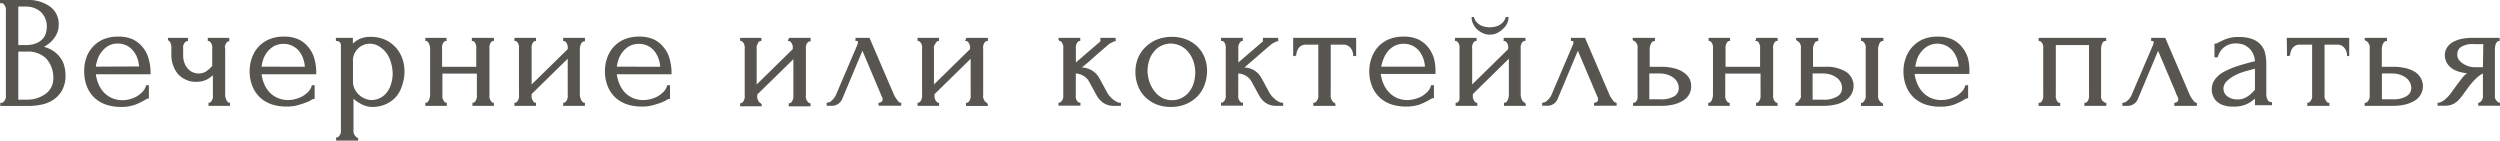
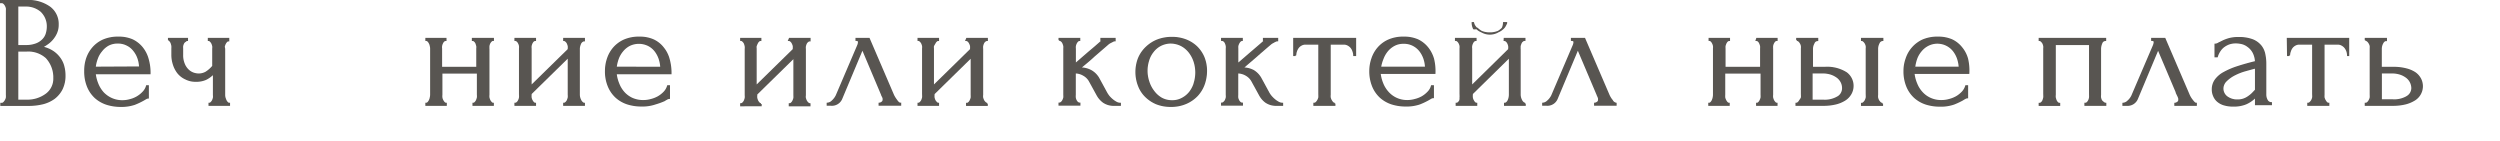
<svg xmlns="http://www.w3.org/2000/svg" viewBox="0 0 323.62 18.2">
  <defs>
    <style>.cls-1{fill:#585551;stroke:#585551;stroke-miterlimit:10;stroke-width:0.2px;}</style>
  </defs>
  <g id="Слой_2" data-name="Слой 2">
    <g id="Слой_1-2" data-name="Слой 1">
      <path class="cls-1" d="M7.75,7.56a3.4,3.4,0,0,0-.92-.89A3.79,3.79,0,0,0,5.4,6.11a5.32,5.32,0,0,0,.69-.42,3.34,3.34,0,0,0,.69-.62,3.22,3.22,0,0,0,.52-.84,2.57,2.57,0,0,0,.2-1.06A2.67,2.67,0,0,0,6.43.94a4.74,4.74,0,0,0-3-.84H.1V.31H.2A.43.43,0,0,1,.5.42.88.88,0,0,1,.72.7a1.34,1.34,0,0,1,.14.36,2.11,2.11,0,0,1,0,.33V12.27a2.47,2.47,0,0,1,0,.36A1.13,1.13,0,0,1,.72,13a1.21,1.21,0,0,1-.21.28.39.39,0,0,1-.27.13H.14v.2H3.79a7.41,7.41,0,0,0,1.71-.2A4.29,4.29,0,0,0,7,12.73a3.5,3.5,0,0,0,1-1.19,3.85,3.85,0,0,0,.38-1.79,4.41,4.41,0,0,0-.14-1.12A3,3,0,0,0,7.75,7.56ZM2.27.75h1a3,3,0,0,1,2.06.7,2.68,2.68,0,0,1,.83,1.89v.15a3.18,3.18,0,0,1-.13.84,1.91,1.91,0,0,1-.45.79,2.41,2.41,0,0,1-.87.58,3.69,3.69,0,0,1-1.4.23H2.27ZM7,10.11a2.5,2.5,0,0,1-1,2.09A4.09,4.09,0,0,1,3.45,13H2.27V6.58H3.41A3.51,3.51,0,0,1,6,7.45,3.76,3.76,0,0,1,7,9.89Z" />
      <path class="cls-1" d="M19.14,7.63a4,4,0,0,0-.74-1.45,3.62,3.62,0,0,0-1.27-1,4.33,4.33,0,0,0-1.79-.34,4.71,4.71,0,0,0-2,.38,3.81,3.81,0,0,0-1.33,1,4.1,4.1,0,0,0-.78,1.4A4.92,4.92,0,0,0,11,9.2a5.1,5.1,0,0,0,.38,2.05,4,4,0,0,0,1,1.41,4.16,4.16,0,0,0,1.47.82,5.86,5.86,0,0,0,1.74.26,5.24,5.24,0,0,0,1.85-.27,9,9,0,0,0,1.1-.52l.36-.21a.63.63,0,0,1,.27-.08V11.13H19a1.9,1.9,0,0,1-.46.8,3.42,3.42,0,0,1-1.7,1,3.64,3.64,0,0,1-.95.14,3.38,3.38,0,0,1-1.47-.3A3.43,3.43,0,0,1,13.34,12a3.92,3.92,0,0,1-.7-1.13,5.13,5.13,0,0,1-.35-1.36h7.1A6.3,6.3,0,0,0,19.14,7.63Zm-6.85,1.1a4.72,4.72,0,0,1,.27-1.14,3.14,3.14,0,0,1,.57-1A2.88,2.88,0,0,1,14,5.83a2.55,2.55,0,0,1,1.24-.29,2.53,2.53,0,0,1,1.22.28,2.49,2.49,0,0,1,.88.72,3.28,3.28,0,0,1,.55,1,3.89,3.89,0,0,1,.21,1.16Z" />
      <path class="cls-1" d="M27,5.21a.33.33,0,0,1,.25.12,1,1,0,0,1,.2.27,2.06,2.06,0,0,1,.12.35,1.35,1.35,0,0,1,0,.33V8.57a3.92,3.92,0,0,1-.89.79,1.9,1.9,0,0,1-1,.25A2.11,2.11,0,0,1,25,9.48a1.87,1.87,0,0,1-.67-.43,2.2,2.2,0,0,1-.51-.78,2.91,2.91,0,0,1-.21-1.17V6.28a2.11,2.11,0,0,1,0-.33,2.06,2.06,0,0,1,.12-.35A.64.64,0,0,1,24,5.33a.31.31,0,0,1,.24-.12V5h-2.4v.2a.27.27,0,0,1,.2.12.87.87,0,0,1,.15.27,2,2,0,0,1,.09.35,2,2,0,0,1,0,.33V7.1a4,4,0,0,0,.2,1.25,3.43,3.43,0,0,0,.57,1.09,2.73,2.73,0,0,0,1,.76,2.78,2.78,0,0,0,1.31.29,3,3,0,0,0,1.3-.25,3.6,3.6,0,0,0,1-.75v2.82a1.45,1.45,0,0,1,0,.35,2.06,2.06,0,0,1-.12.35,1,1,0,0,1-.2.27.33.33,0,0,1-.25.12v.2h2.59v-.2a.34.34,0,0,1-.26-.12,1.17,1.17,0,0,1-.19-.27,3.62,3.62,0,0,1-.13-.35,1.48,1.48,0,0,1-.05-.35v-6A1.39,1.39,0,0,1,29,6a3.62,3.62,0,0,1,.13-.35,1.17,1.17,0,0,1,.19-.27.34.34,0,0,1,.26-.12V5H27Z" />
-       <path class="cls-1" d="M40.6,7.63a3.85,3.85,0,0,0-.75-1.45,3.44,3.44,0,0,0-1.27-1,4.3,4.3,0,0,0-1.79-.34,4.69,4.69,0,0,0-2,.38,3.94,3.94,0,0,0-1.34,1,4.1,4.1,0,0,0-.78,1.4,4.9,4.9,0,0,0-.25,1.53,4.94,4.94,0,0,0,.38,2.05,4,4,0,0,0,1,1.41,4.12,4.12,0,0,0,1.46.82,5.93,5.93,0,0,0,1.75.26,5.18,5.18,0,0,0,1.84-.27A10.07,10.07,0,0,0,40,13c.13-.09.25-.15.35-.21a.71.71,0,0,1,.28-.08V11.13h-.18a2,2,0,0,1-.46.8,3.51,3.51,0,0,1-.77.61,3.76,3.76,0,0,1-.93.37,3.7,3.7,0,0,1-.95.14,3.46,3.46,0,0,1-1.48-.3A3.28,3.28,0,0,1,34.8,12a3.94,3.94,0,0,1-.71-1.13,5.12,5.12,0,0,1-.34-1.36h7.09A6.66,6.66,0,0,0,40.6,7.63Zm-6.85,1.1A5.21,5.21,0,0,1,34,7.59a3.35,3.35,0,0,1,.58-1,2.88,2.88,0,0,1,.89-.73,2.8,2.8,0,0,1,2.46,0,2.58,2.58,0,0,1,.88.72,3.48,3.48,0,0,1,.54,1,4.25,4.25,0,0,1,.22,1.16Z" />
-       <path class="cls-1" d="M51.18,6.24a4.17,4.17,0,0,0-1.35-1,4.49,4.49,0,0,0-1.91-.37,3.18,3.18,0,0,0-1.34.27,2.88,2.88,0,0,0-1,.77V5h-2v.2a.85.85,0,0,1,.38.12.53.53,0,0,1,.2.22.94.94,0,0,1,.07.31c0,.11,0,.23,0,.36V16.77a1.59,1.59,0,0,1,0,.36,1.4,1.4,0,0,1-.13.36,1.6,1.6,0,0,1-.22.28.37.37,0,0,1-.27.12v.21h2.66v-.21a.34.34,0,0,1-.27-.12,1.21,1.21,0,0,1-.21-.28,1.4,1.4,0,0,1-.13-.36,1.59,1.59,0,0,1,0-.36V12.56a4.91,4.91,0,0,0,1.2.85,2.87,2.87,0,0,0,1.29.33,4.1,4.1,0,0,0,1.85-.39,3.82,3.82,0,0,0,1.29-1A4.24,4.24,0,0,0,52,10.9a5.28,5.28,0,0,0,.26-1.62A5.07,5.07,0,0,0,52,7.65,4.12,4.12,0,0,0,51.18,6.24Zm-.44,4.59a3.41,3.41,0,0,1-.51,1.09,2.61,2.61,0,0,1-2.12,1.13,2.21,2.21,0,0,1-.9-.19,2.49,2.49,0,0,1-.81-.52,2.64,2.64,0,0,1-.59-.8,2.23,2.23,0,0,1-.22-1V7.85a2.18,2.18,0,0,1,.19-.93,2.35,2.35,0,0,1,.51-.72A2.07,2.07,0,0,1,47,5.73a2.3,2.3,0,0,1,.85-.17,2.33,2.33,0,0,1,1.28.36,3.46,3.46,0,0,1,1,.92,4.17,4.17,0,0,1,.59,1.28,5.14,5.14,0,0,1,.21,1.45A4.73,4.73,0,0,1,50.74,10.83Z" />
      <path class="cls-1" d="M61.18,5.21a.36.36,0,0,1,.27.12.77.77,0,0,1,.19.27,3.58,3.58,0,0,1,.11.35,1.35,1.35,0,0,1,0,.33V8.75H57.13V6.28a1.35,1.35,0,0,1,0-.33,1.42,1.42,0,0,1,.11-.35.91.91,0,0,1,.18-.27.38.38,0,0,1,.28-.12V5H55.16v.2a.35.35,0,0,1,.26.12.93.93,0,0,1,.19.27,1.12,1.12,0,0,1,.12.35,1.39,1.39,0,0,1,.05.33v6a1.63,1.63,0,0,1-.05.36,1.23,1.23,0,0,1-.12.37,1,1,0,0,1-.19.28.35.35,0,0,1-.26.12v.2h2.58v-.2a.36.36,0,0,1-.26-.13,1.15,1.15,0,0,1-.19-.28,1.09,1.09,0,0,1-.12-.36,1.59,1.59,0,0,1,0-.36V9.43h4.66v2.84a1.59,1.59,0,0,1,0,.36,2.29,2.29,0,0,1-.12.37,1,1,0,0,1-.2.28.33.33,0,0,1-.25.12v.2h2.57v-.2a.34.34,0,0,1-.25-.13,1.18,1.18,0,0,1-.2-.28,1.9,1.9,0,0,1-.12-.36,1.59,1.59,0,0,1,0-.36v-6a2,2,0,0,1,0-.33,1.42,1.42,0,0,1,.11-.35,1,1,0,0,1,.2-.27.34.34,0,0,1,.27-.12V5H61.18Z" />
      <path class="cls-1" d="M73,5.21a.37.37,0,0,1,.26.12.82.82,0,0,1,.21.27,2.06,2.06,0,0,1,.12.35,1.35,1.35,0,0,1,0,.33V6.4l-4.87,4.77V6.28a1.39,1.39,0,0,1,0-.33,1.42,1.42,0,0,1,.11-.35.91.91,0,0,1,.18-.27.38.38,0,0,1,.28-.12V5h-2.6v.2a.39.39,0,0,1,.27.12.79.79,0,0,1,.2.27,1.12,1.12,0,0,1,.12.35,1.35,1.35,0,0,1,0,.33v6a1.59,1.59,0,0,1,0,.36,1.23,1.23,0,0,1-.12.37.84.84,0,0,1-.2.28.39.39,0,0,1-.27.12v.2h2.6v-.2a.36.36,0,0,1-.26-.13,1.15,1.15,0,0,1-.19-.28,1.09,1.09,0,0,1-.12-.36,1.63,1.63,0,0,1,0-.36v-.14l4.87-4.77v4.91a1.59,1.59,0,0,1,0,.36,2.29,2.29,0,0,1-.12.37.86.86,0,0,1-.21.28.37.37,0,0,1-.26.12v.2h2.62v-.2a.4.4,0,0,1-.26-.13.83.83,0,0,1-.21-.28,1.92,1.92,0,0,1-.14-.36,1.63,1.63,0,0,1-.05-.36v-6A2.11,2.11,0,0,1,75,6a2.06,2.06,0,0,1,.12-.35.6.6,0,0,1,.2-.27.44.44,0,0,1,.3-.12V5H73Z" />
      <path class="cls-1" d="M86.58,7.63a3.85,3.85,0,0,0-.75-1.45,3.44,3.44,0,0,0-1.27-1,4.28,4.28,0,0,0-1.78-.34,4.71,4.71,0,0,0-2,.38,3.94,3.94,0,0,0-1.34,1,4.1,4.1,0,0,0-.78,1.4,4.9,4.9,0,0,0-.25,1.53,4.94,4.94,0,0,0,.38,2.05,4,4,0,0,0,1,1.41,4.12,4.12,0,0,0,1.46.82,5.93,5.93,0,0,0,1.75.26,5.18,5.18,0,0,0,1.84-.27A9.26,9.26,0,0,0,86,13c.13-.09.25-.15.35-.21a.71.71,0,0,1,.28-.08V11.13h-.18a2,2,0,0,1-.46.8,3.51,3.51,0,0,1-.77.61,3.76,3.76,0,0,1-.93.37,3.7,3.7,0,0,1-1,.14,3.46,3.46,0,0,1-1.48-.3A3.28,3.28,0,0,1,80.78,12a3.71,3.71,0,0,1-.7-1.13,4.78,4.78,0,0,1-.35-1.36h7.1A6.65,6.65,0,0,0,86.58,7.63Zm-6.85,1.1A5.21,5.21,0,0,1,80,7.59a3.35,3.35,0,0,1,.58-1,2.88,2.88,0,0,1,.89-.73,2.8,2.8,0,0,1,2.46,0,2.58,2.58,0,0,1,.88.72,3.48,3.48,0,0,1,.54,1,4.25,4.25,0,0,1,.22,1.16Z" />
      <path class="cls-1" d="M102.12,5.21a.37.37,0,0,1,.27.12.79.79,0,0,1,.2.27,1.48,1.48,0,0,1,.13.35,2.11,2.11,0,0,1,0,.33V6.4l-4.87,4.77V6.28a1.35,1.35,0,0,1,0-.33A3.58,3.58,0,0,1,98,5.6a.77.77,0,0,1,.19-.27.34.34,0,0,1,.27-.12V5H95.91v.2a.37.37,0,0,1,.26.12,1,1,0,0,1,.21.27A2.06,2.06,0,0,1,96.5,6a1.35,1.35,0,0,1,0,.33v6a1.59,1.59,0,0,1,0,.36,2.29,2.29,0,0,1-.12.37,1,1,0,0,1-.21.28.37.37,0,0,1-.26.12v.2H98.5v-.2a.34.34,0,0,1-.25-.13,1.18,1.18,0,0,1-.2-.28,1.9,1.9,0,0,1-.12-.36,1.59,1.59,0,0,1,0-.36v-.14l4.87-4.77v4.91a2.47,2.47,0,0,1,0,.36,1.63,1.63,0,0,1-.13.37.84.84,0,0,1-.2.28.37.37,0,0,1-.27.12v.2h2.62v-.2a.41.41,0,0,1-.25-.13,1,1,0,0,1-.22-.28,1.91,1.91,0,0,1-.13-.36,1.2,1.2,0,0,1,0-.36v-6a1.35,1.35,0,0,1,0-.33,2,2,0,0,1,.11-.35.71.71,0,0,1,.21-.27.4.4,0,0,1,.29-.12V5h-2.62Z" />
      <path class="cls-1" d="M116.06,13a4,4,0,0,1-.42-.67L112.49,5h-1.65v.2c.22,0,.32.09.32.25a1.23,1.23,0,0,1-.1.43l-2.78,6.5a2.39,2.39,0,0,1-.54.71,1,1,0,0,1-.63.3v.2h.45a1.35,1.35,0,0,0,1.38-.84l2.7-6.44,2.59,6.13a1.17,1.17,0,0,1,.12.3,1.05,1.05,0,0,1,0,.18.39.39,0,0,1-.19.34.63.63,0,0,1-.33.13v.2h2.73v-.2C116.42,13.4,116.25,13.28,116.06,13Z" />
      <path class="cls-1" d="M125.07,5.21a.37.37,0,0,1,.27.12.79.79,0,0,1,.2.27,1.48,1.48,0,0,1,.13.35,2.11,2.11,0,0,1,0,.33V6.4l-4.87,4.77V6.28a1.35,1.35,0,0,1,0-.33A3.58,3.58,0,0,1,121,5.6a.77.77,0,0,1,.19-.27.34.34,0,0,1,.27-.12V5h-2.59v.2a.37.37,0,0,1,.26.12,1,1,0,0,1,.21.27,2.06,2.06,0,0,1,.12.35,1.35,1.35,0,0,1,0,.33v6a1.59,1.59,0,0,1,0,.36,2.29,2.29,0,0,1-.12.37,1,1,0,0,1-.21.28.37.37,0,0,1-.26.12v.2h2.59v-.2a.34.34,0,0,1-.25-.13A1.18,1.18,0,0,1,121,13a1.9,1.9,0,0,1-.12-.36,1.59,1.59,0,0,1,0-.36v-.14l4.87-4.77v4.91a2.47,2.47,0,0,1,0,.36,1.63,1.63,0,0,1-.13.37.84.84,0,0,1-.2.28.37.37,0,0,1-.27.12v.2h2.62v-.2a.38.38,0,0,1-.25-.13,1,1,0,0,1-.22-.28,1.91,1.91,0,0,1-.13-.36,1.2,1.2,0,0,1,0-.36v-6a1.35,1.35,0,0,1,0-.33,2,2,0,0,1,.11-.35.71.71,0,0,1,.21-.27.4.4,0,0,1,.29-.12V5h-2.62Z" />
      <path class="cls-1" d="M144,12.93a3.92,3.92,0,0,1-.46-.45,3.63,3.63,0,0,1-.32-.48l-1-1.84a2.61,2.61,0,0,0-1-1,2.79,2.79,0,0,0-1.44-.33c.61-.52,1.23-1,1.84-1.58l1.84-1.59a1.94,1.94,0,0,1,.33-.2l.29-.15a.6.6,0,0,1,.24-.06V5h-1.78v.2c.07,0,.1,0,.1.11s0,0,0,0a.05.05,0,0,0,0,0q-.87.78-1.74,1.5l-1.73,1.5V6.3a1.48,1.48,0,0,1,0-.34,1.39,1.39,0,0,1,.12-.36.93.93,0,0,1,.19-.27.35.35,0,0,1,.26-.12V5h-2.62v.2a.43.43,0,0,1,.31.12.77.77,0,0,1,.19.27,1.9,1.9,0,0,1,.12.36,2.38,2.38,0,0,1,0,.34v6a2.21,2.21,0,0,1,0,.35,1.48,1.48,0,0,1-.13.35.71.71,0,0,1-.21.27.41.41,0,0,1-.28.12v.2h2.64v-.2a.42.42,0,0,1-.29-.12.79.79,0,0,1-.2-.27,1.1,1.1,0,0,1-.11-.35,2.16,2.16,0,0,1,0-.35V9.41a2.15,2.15,0,0,1,1.12.31,2,2,0,0,1,.76.75l1,1.82a2.8,2.8,0,0,0,.8.92,2.34,2.34,0,0,0,1.45.39H145v-.2a1.09,1.09,0,0,1-.51-.14A3.32,3.32,0,0,1,144,12.93Z" />
      <path class="cls-1" d="M154.9,6.07a4.23,4.23,0,0,0-1.42-.89,4.93,4.93,0,0,0-1.8-.31,5.16,5.16,0,0,0-1.82.32,4.43,4.43,0,0,0-1.45.92,4.19,4.19,0,0,0-1,1.43,4.9,4.9,0,0,0,0,3.56,3.84,3.84,0,0,0,.9,1.38,4.39,4.39,0,0,0,1.4.93,4.9,4.9,0,0,0,1.84.33,4.73,4.73,0,0,0,2-.39,4.38,4.38,0,0,0,1.43-1,4.26,4.26,0,0,0,.88-1.46,5.2,5.2,0,0,0,.29-1.71,4.63,4.63,0,0,0-.32-1.73A4.14,4.14,0,0,0,154.9,6.07Zm-.26,4.65a3.77,3.77,0,0,1-.58,1.17,3.06,3.06,0,0,1-1,.85,2.65,2.65,0,0,1-1.33.33,2.83,2.83,0,0,1-1.37-.33,3.29,3.29,0,0,1-1-.88,4,4,0,0,1-.67-1.26,4.47,4.47,0,0,1-.24-1.46,4.34,4.34,0,0,1,.2-1.29,3.26,3.26,0,0,1,.57-1.13,2.93,2.93,0,0,1,.93-.82,3,3,0,0,1,1.3-.36,3.13,3.13,0,0,1,1.5.35A3.25,3.25,0,0,1,154,6.8a4,4,0,0,1,.63,1.25,4.67,4.67,0,0,1,0,2.67Z" />
      <path class="cls-1" d="M165,12.93a3.92,3.92,0,0,1-.46-.45,3,3,0,0,1-.33-.48l-1-1.84a2.69,2.69,0,0,0-.95-1,2.84,2.84,0,0,0-1.44-.33l1.84-1.58c.61-.54,1.23-1.07,1.84-1.59a1.94,1.94,0,0,1,.33-.2c.09-.06.19-.1.28-.15a.69.69,0,0,1,.25-.06V5h-1.78v.2c.07,0,.1,0,.1.11l0,0a.05.05,0,0,0,0,0q-.89.78-1.74,1.5l-1.74,1.5V6.3a2.38,2.38,0,0,1,0-.34,1.4,1.4,0,0,1,.13-.36.93.93,0,0,1,.19-.27.35.35,0,0,1,.26-.12V5h-2.62v.2a.45.45,0,0,1,.31.12.77.77,0,0,1,.19.27,1.89,1.89,0,0,1,.11.36,1.48,1.48,0,0,1,0,.34v6a1.45,1.45,0,0,1,0,.35,2.06,2.06,0,0,1-.12.35.84.84,0,0,1-.22.27.39.39,0,0,1-.27.12v.2h2.64v-.2a.4.4,0,0,1-.29-.12.79.79,0,0,1-.2-.27,1.12,1.12,0,0,1-.12-.35,2.16,2.16,0,0,1,0-.35V9.41a2.19,2.19,0,0,1,1.13.31,2,2,0,0,1,.75.75l1,1.82a2.77,2.77,0,0,0,.79.92,2.37,2.37,0,0,0,1.46.39H166v-.2a1.16,1.16,0,0,1-.51-.14A3.24,3.24,0,0,1,165,12.93Z" />
      <path class="cls-1" d="M167.5,7.16h.2a1.79,1.79,0,0,1,.08-.49,1.72,1.72,0,0,1,.24-.49,1.14,1.14,0,0,1,.4-.35,1.05,1.05,0,0,1,.57-.15h1.76v6.59a2.47,2.47,0,0,1,0,.36,1.42,1.42,0,0,1-.14.36,1.21,1.21,0,0,1-.21.28.41.41,0,0,1-.29.13v.2h2.66v-.2a.35.35,0,0,1-.27-.13,1.27,1.27,0,0,1-.21-.29,1.3,1.3,0,0,1-.13-.36,1.45,1.45,0,0,1,0-.35V5.68h1.8a1.08,1.08,0,0,1,.57.15,1.39,1.39,0,0,1,.41.35,1.49,1.49,0,0,1,.24.49,1.5,1.5,0,0,1,.09.49h.18V5H167.5Z" />
      <path class="cls-1" d="M185.54,7.63a4.16,4.16,0,0,0-.75-1.45,3.62,3.62,0,0,0-1.27-1,4.33,4.33,0,0,0-1.79-.34,4.66,4.66,0,0,0-2,.38,3.85,3.85,0,0,0-1.34,1,4.1,4.1,0,0,0-.78,1.4,4.92,4.92,0,0,0-.26,1.53,5.1,5.1,0,0,0,.38,2.05,4,4,0,0,0,1,1.41,4.12,4.12,0,0,0,1.46.82,5.88,5.88,0,0,0,1.75.26,5.22,5.22,0,0,0,1.84-.27,9,9,0,0,0,1.1-.52l.36-.21a.63.63,0,0,1,.28-.08V11.13h-.19a1.8,1.8,0,0,1-.46.8,3.45,3.45,0,0,1-.76.61,3.68,3.68,0,0,1-.94.37,3.64,3.64,0,0,1-.95.14,3.38,3.38,0,0,1-1.47-.3,3.28,3.28,0,0,1-1.07-.79,3.74,3.74,0,0,1-.71-1.13,5.13,5.13,0,0,1-.35-1.36h7.1A6.66,6.66,0,0,0,185.54,7.63Zm-6.86,1.1A4.72,4.72,0,0,1,179,7.59a3.55,3.55,0,0,1,.57-1,3,3,0,0,1,.89-.73,2.55,2.55,0,0,1,1.24-.29,2.59,2.59,0,0,1,1.23.28,2.68,2.68,0,0,1,.88.72,3.48,3.48,0,0,1,.54,1,3.89,3.89,0,0,1,.21,1.16Z" />
      <path class="cls-1" d="M194.74,5.21a.41.41,0,0,1,.27.12.79.79,0,0,1,.2.27,1.45,1.45,0,0,1,.12.35,1.35,1.35,0,0,1,0,.33V6.4l-4.86,4.77V6.28a1.35,1.35,0,0,1,0-.33,1.42,1.42,0,0,1,.11-.35.91.91,0,0,1,.18-.27.38.38,0,0,1,.28-.12V5h-2.6v.2a.37.37,0,0,1,.27.12.79.79,0,0,1,.2.27,1.12,1.12,0,0,1,.12.35,1.39,1.39,0,0,1,0,.33v6a1.63,1.63,0,0,1,0,.36A1.23,1.23,0,0,1,189,13a.84.84,0,0,1-.2.28.37.37,0,0,1-.27.12v.2h2.6v-.2a.36.36,0,0,1-.26-.13,1.15,1.15,0,0,1-.19-.28,1.09,1.09,0,0,1-.12-.36,1.59,1.59,0,0,1,0-.36v-.14l4.86-4.77v4.91a1.85,1.85,0,0,1-.16.73.84.84,0,0,1-.2.28.41.41,0,0,1-.27.12v.2h2.62v-.2a.43.43,0,0,1-.26-.13.83.83,0,0,1-.21-.28,1.92,1.92,0,0,1-.14-.36,1.63,1.63,0,0,1-.05-.36v-6a2.11,2.11,0,0,1,0-.33,2.06,2.06,0,0,1,.12-.35.6.6,0,0,1,.2-.27.44.44,0,0,1,.3-.12V5h-2.62Z" />
-       <path class="cls-1" d="M191.22,3.68a2.7,2.7,0,0,0,.73.5,2.12,2.12,0,0,0,1.82,0,2.56,2.56,0,0,0,.72-.52A2,2,0,0,0,195,3a1.75,1.75,0,0,0,.17-.7H195c0,.08-.08.19-.15.34a1.33,1.33,0,0,1-.35.43,1.79,1.79,0,0,1-.65.39,2.79,2.79,0,0,1-1,.17,2.71,2.71,0,0,1-1-.17,1.83,1.83,0,0,1-.64-.39,1.71,1.71,0,0,1-.36-.43,1.38,1.38,0,0,1-.13-.34h-.12a1.71,1.71,0,0,0,.18.74A2.41,2.41,0,0,0,191.22,3.68Z" />
+       <path class="cls-1" d="M191.22,3.68a2.7,2.7,0,0,0,.73.5,2.12,2.12,0,0,0,1.82,0,2.56,2.56,0,0,0,.72-.52a1.75,1.75,0,0,0,.17-.7H195c0,.08-.08.19-.15.34a1.33,1.33,0,0,1-.35.43,1.79,1.79,0,0,1-.65.39,2.79,2.79,0,0,1-1,.17,2.71,2.71,0,0,1-1-.17,1.83,1.83,0,0,1-.64-.39,1.71,1.71,0,0,1-.36-.43,1.38,1.38,0,0,1-.13-.34h-.12a1.71,1.71,0,0,0,.18.74A2.41,2.41,0,0,0,191.22,3.68Z" />
      <path class="cls-1" d="M208.68,13a3,3,0,0,1-.42-.67L205.11,5h-1.66v.2c.22,0,.33.09.33.25a1.23,1.23,0,0,1-.1.43l-2.78,6.5a2.26,2.26,0,0,1-.55.71,1,1,0,0,1-.62.3v.2h.45a1.34,1.34,0,0,0,1.37-.84l2.7-6.44,2.6,6.13a1.6,1.6,0,0,1,.11.3,1.05,1.05,0,0,1,0,.18.38.38,0,0,1-.18.34.66.66,0,0,1-.33.13v.2h2.72v-.2A.73.73,0,0,1,208.68,13Z" />
-       <path class="cls-1" d="M217.86,9.44a3.56,3.56,0,0,0-1.16-.5,6.24,6.24,0,0,0-1.65-.19h-1.6V6.28a1.63,1.63,0,0,1,.19-.68.55.55,0,0,1,.49-.38V5h-2.68v.2a.4.4,0,0,1,.29.12,1,1,0,0,1,.21.27,1.14,1.14,0,0,1,.13.35,1.39,1.39,0,0,1,0,.33v6a1.63,1.63,0,0,1,0,.36A1.26,1.26,0,0,1,212,13a1,1,0,0,1-.21.28.4.4,0,0,1-.29.12v.2H215a6.58,6.58,0,0,0,1.7-.19,4.22,4.22,0,0,0,1.19-.52,2.1,2.1,0,0,0,.71-.78,2.07,2.07,0,0,0,.22-.95,2,2,0,0,0-.22-.95A2.18,2.18,0,0,0,217.86,9.44Zm-1,3.06a3.3,3.3,0,0,1-2,.45h-1.46V9.41h1.4a3.51,3.51,0,0,1,1.12.17,3,3,0,0,1,.83.45,1.89,1.89,0,0,1,.5.64,1.75,1.75,0,0,1,.16.73A1.32,1.32,0,0,1,216.86,12.5Z" />
      <path class="cls-1" d="M227.36,5.21a.38.38,0,0,1,.28.12.75.75,0,0,1,.18.27,2.06,2.06,0,0,1,.12.35,2.11,2.11,0,0,1,0,.33V8.75h-4.67V6.28a2.11,2.11,0,0,1,0-.33,2.06,2.06,0,0,1,.12-.35.91.91,0,0,1,.18-.27.38.38,0,0,1,.28-.12V5h-2.58v.2a.35.35,0,0,1,.26.12.93.93,0,0,1,.19.27,1.45,1.45,0,0,1,.12.35,1.35,1.35,0,0,1,0,.33v6a1.85,1.85,0,0,1-.16.73,1,1,0,0,1-.19.28.35.35,0,0,1-.26.12v.2h2.58v-.2a.36.36,0,0,1-.26-.13,1.15,1.15,0,0,1-.19-.28,1.4,1.4,0,0,1-.13-.36,2.47,2.47,0,0,1,0-.36V9.43H228v2.84a2.47,2.47,0,0,1,0,.36,1.63,1.63,0,0,1-.13.37,1,1,0,0,1-.19.28.35.35,0,0,1-.26.12v.2h2.58v-.2a.34.34,0,0,1-.25-.13,1.18,1.18,0,0,1-.2-.28,1.9,1.9,0,0,1-.12-.36,1.59,1.59,0,0,1,0-.36v-6a2,2,0,0,1,0-.33,1.42,1.42,0,0,1,.11-.35,1.17,1.17,0,0,1,.19-.27.38.38,0,0,1,.28-.12V5h-2.58Z" />
      <path class="cls-1" d="M239,9.44a4.62,4.62,0,0,0-2.79-.69h-1.62V6.28a1.5,1.5,0,0,1,.19-.68.54.54,0,0,1,.49-.38V5h-2.66v.2a.41.41,0,0,1,.27.12,1,1,0,0,1,.21.27,1.14,1.14,0,0,1,.13.35,1.35,1.35,0,0,1,0,.33v6a1.59,1.59,0,0,1,0,.36A1.26,1.26,0,0,1,233,13a1,1,0,0,1-.21.28.41.41,0,0,1-.27.12v.2H236a6.45,6.45,0,0,0,1.69-.19,4,4,0,0,0,1.19-.52,2.28,2.28,0,0,0,.71-.78A2.08,2.08,0,0,0,239,9.44Zm-1,3.06A3.3,3.3,0,0,1,236,13h-1.46V9.41h1.39a3.53,3.53,0,0,1,1.13.17,3,3,0,0,1,.83.45,1.89,1.89,0,0,1,.5.64,1.75,1.75,0,0,1,.16.73A1.32,1.32,0,0,1,238,12.5Z" />
      <path class="cls-1" d="M241,5.21a.37.37,0,0,1,.26.12,1,1,0,0,1,.22.27,1.48,1.48,0,0,1,.13.35,1.35,1.35,0,0,1,0,.33v6a1.59,1.59,0,0,1,0,.36,1.63,1.63,0,0,1-.13.37,1.05,1.05,0,0,1-.22.28.37.37,0,0,1-.26.12v.2h2.66v-.2a.41.41,0,0,1-.29-.13,1.6,1.6,0,0,1-.22-.28,1.4,1.4,0,0,1-.13-.36,1.59,1.59,0,0,1,0-.36v-6a1.65,1.65,0,0,1,.18-.69.57.57,0,0,1,.5-.38V5H241Z" />
      <path class="cls-1" d="M254.67,7.63a3.85,3.85,0,0,0-.75-1.45,3.49,3.49,0,0,0-1.26-1,4.36,4.36,0,0,0-1.79-.34,4.71,4.71,0,0,0-2,.38,4,4,0,0,0-2.11,2.42,4.64,4.64,0,0,0-.26,1.53,5.1,5.1,0,0,0,.38,2.05,4,4,0,0,0,1,1.41,4.12,4.12,0,0,0,1.46.82,5.93,5.93,0,0,0,1.75.26,5.18,5.18,0,0,0,1.84-.27,9.26,9.26,0,0,0,1.11-.52c.13-.09.25-.15.35-.21a.71.71,0,0,1,.28-.08V11.13h-.18a2,2,0,0,1-.46.8,3.51,3.51,0,0,1-.77.61,3.76,3.76,0,0,1-.93.37,3.7,3.7,0,0,1-1,.14,3.38,3.38,0,0,1-1.47-.3,3.22,3.22,0,0,1-1.08-.79,3.71,3.71,0,0,1-.7-1.13,4.78,4.78,0,0,1-.35-1.36h7.1A6.65,6.65,0,0,0,254.67,7.63Zm-6.85,1.1a5.21,5.21,0,0,1,.26-1.14,3.35,3.35,0,0,1,.58-1,2.88,2.88,0,0,1,.89-.73,2.68,2.68,0,0,1,3.34.71,3.48,3.48,0,0,1,.54,1,4.25,4.25,0,0,1,.22,1.16Z" />
      <path class="cls-1" d="M264,5.21a.37.37,0,0,1,.26.12,1.09,1.09,0,0,1,.21.26,1.6,1.6,0,0,1,.12.35,1.48,1.48,0,0,1,0,.34v6a1.59,1.59,0,0,1,0,.36,2.26,2.26,0,0,1-.11.37.72.72,0,0,1-.2.28.38.38,0,0,1-.28.12v.2h2.59v-.2a.37.37,0,0,1-.27-.13.92.92,0,0,1-.19-.28,3.07,3.07,0,0,1-.11-.36,1.59,1.59,0,0,1,0-.36V5.73h4.5v6.54a2.38,2.38,0,0,1,0,.36,1.58,1.58,0,0,1-.11.37,1,1,0,0,1-.2.28.37.37,0,0,1-.29.12v.2h2.64v-.2a.43.43,0,0,1-.28-.13A1,1,0,0,1,272,13a1.9,1.9,0,0,1-.12-.36,1.59,1.59,0,0,1,0-.36v-6a2,2,0,0,1,.16-.69.54.54,0,0,1,.5-.38V5H264Z" />
      <path class="cls-1" d="M283.79,13a3,3,0,0,1-.42-.67L280.22,5h-1.66v.2c.22,0,.33.09.33.25a1.5,1.5,0,0,1-.1.43L276,12.39a2.1,2.1,0,0,1-.54.71,1,1,0,0,1-.62.3v.2h.45a1.34,1.34,0,0,0,1.37-.84l2.7-6.44,2.6,6.13a1.6,1.6,0,0,1,.11.3,1.05,1.05,0,0,1,0,.18.37.37,0,0,1-.19.34.64.64,0,0,1-.32.13v.2h2.72v-.2C284.14,13.4,284,13.28,283.79,13Z" />
      <path class="cls-1" d="M293.47,13a1.5,1.5,0,0,1-.2-.77v-4A5.74,5.74,0,0,0,293.14,7a2.46,2.46,0,0,0-.5-1.07,2.65,2.65,0,0,0-1.07-.76,4.9,4.9,0,0,0-1.82-.28,4.36,4.36,0,0,0-1.16.13,5.1,5.1,0,0,0-.82.3l-.58.29a.93.93,0,0,1-.43.14V7.32H287a2.5,2.5,0,0,1,.29-.65,2.34,2.34,0,0,1,.5-.59,2.81,2.81,0,0,1,.72-.41,2.73,2.73,0,0,1,.94-.15,3.69,3.69,0,0,1,.74.09A2.2,2.2,0,0,1,291,6a2.34,2.34,0,0,1,.68.77A2.83,2.83,0,0,1,292,8c-.89.21-1.68.44-2.36.66a9.76,9.76,0,0,0-1.75.75,3.23,3.23,0,0,0-1.1.94,2.06,2.06,0,0,0-.38,1.23,2,2,0,0,0,.16.81,1.8,1.8,0,0,0,.48.69,2.26,2.26,0,0,0,.84.46,4,4,0,0,0,1.22.16,4.07,4.07,0,0,0,1.61-.28,3.91,3.91,0,0,0,1.18-.8l.1-.1v1H294v-.2A.62.62,0,0,1,293.47,13ZM292,11.66l-.23.24a3.78,3.78,0,0,1-.94.77,2.28,2.28,0,0,1-1.18.3,2.21,2.21,0,0,1-1.4-.43,1.36,1.36,0,0,1-.53-1.09,1.43,1.43,0,0,1,.45-1,4.28,4.28,0,0,1,1.09-.78,7.48,7.48,0,0,1,1.34-.53l1.19-.33.21,0Z" />
      <path class="cls-1" d="M296.15,7.16h.2a1.5,1.5,0,0,1,.09-.49,1.69,1.69,0,0,1,.23-.49,1.23,1.23,0,0,1,.4-.35,1.08,1.08,0,0,1,.57-.15h1.76v6.59a1.59,1.59,0,0,1,0,.36,1.4,1.4,0,0,1-.13.36,1,1,0,0,1-.22.28.39.39,0,0,1-.28.13v.2h2.66v-.2a.39.39,0,0,1-.28-.13,1.64,1.64,0,0,1-.2-.29,1.34,1.34,0,0,1-.14-.36,2.21,2.21,0,0,1,0-.35V5.68h1.8a1.05,1.05,0,0,1,.57.15,1.27,1.27,0,0,1,.41.35,1.74,1.74,0,0,1,.25.49,1.79,1.79,0,0,1,.08.49H304V5h-7.88Z" />
      <path class="cls-1" d="M312.63,9.44a3.72,3.72,0,0,0-1.17-.5,6.24,6.24,0,0,0-1.65-.19h-1.59V6.28a1.61,1.61,0,0,1,.18-.68c.13-.26.29-.38.49-.38V5h-2.68v.2a.4.4,0,0,1,.29.12,1,1,0,0,1,.21.27,1.17,1.17,0,0,1,.14.35,2.11,2.11,0,0,1,0,.33v6a2.47,2.47,0,0,1,0,.36,1.28,1.28,0,0,1-.14.37,1,1,0,0,1-.21.28.4.4,0,0,1-.29.12v.2h3.5a6.53,6.53,0,0,0,1.7-.19,4.17,4.17,0,0,0,1.2-.52,2.07,2.07,0,0,0,.7-2.68A2.24,2.24,0,0,0,312.63,9.44Zm-1,3.06a3.3,3.3,0,0,1-1.95.45h-1.45V9.41h1.39a3.47,3.47,0,0,1,1.12.17,2.84,2.84,0,0,1,.83.45,1.81,1.81,0,0,1,.67,1.37A1.3,1.3,0,0,1,311.62,12.5Z" />
-       <path class="cls-1" d="M322.9,6A1.51,1.51,0,0,1,323,5.6a1.18,1.18,0,0,1,.2-.27.38.38,0,0,1,.28-.12V5h-3.38a6.7,6.7,0,0,0-1.6.17,3.75,3.75,0,0,0-1.1.47,1.92,1.92,0,0,0-.62.69,1.81,1.81,0,0,0-.2.82,1.93,1.93,0,0,0,.2.85,2,2,0,0,0,.58.7,2.89,2.89,0,0,0,1,.49,5.13,5.13,0,0,0,1.31.21,3,3,0,0,0-.84.72l-.71.93-.64.88c-.11.15-.23.31-.37.48a4.17,4.17,0,0,1-.47.47,2.33,2.33,0,0,1-.5.36,1,1,0,0,1-.5.15v.2h.76a2.88,2.88,0,0,0,.82-.1,2.09,2.09,0,0,0,.6-.29,2.61,2.61,0,0,0,.46-.42c.14-.15.27-.32.41-.5s.15-.22.25-.35.21-.28.34-.47.34-.46.54-.69a7.35,7.35,0,0,1,.59-.65,4.93,4.93,0,0,1,.59-.49,1.25,1.25,0,0,1,.51-.23v2.86a1.59,1.59,0,0,1,0,.36,1.4,1.4,0,0,1-.13.36,1,1,0,0,1-.22.28.38.38,0,0,1-.26.13v.2h2.66v-.2a.38.38,0,0,1-.28-.12A1.26,1.26,0,0,1,323,13a1.66,1.66,0,0,1-.14-.37,2.47,2.47,0,0,1,0-.36v-6A2.11,2.11,0,0,1,322.9,6Zm-1.39,2.8h-1.14a2.73,2.73,0,0,1-.92-.15,3.12,3.12,0,0,1-.77-.4,2.12,2.12,0,0,1-.53-.55A1.16,1.16,0,0,1,318,7a1.19,1.19,0,0,1,.51-1,2.87,2.87,0,0,1,1.72-.39h1.33Z" />
    </g>
  </g>
</svg>